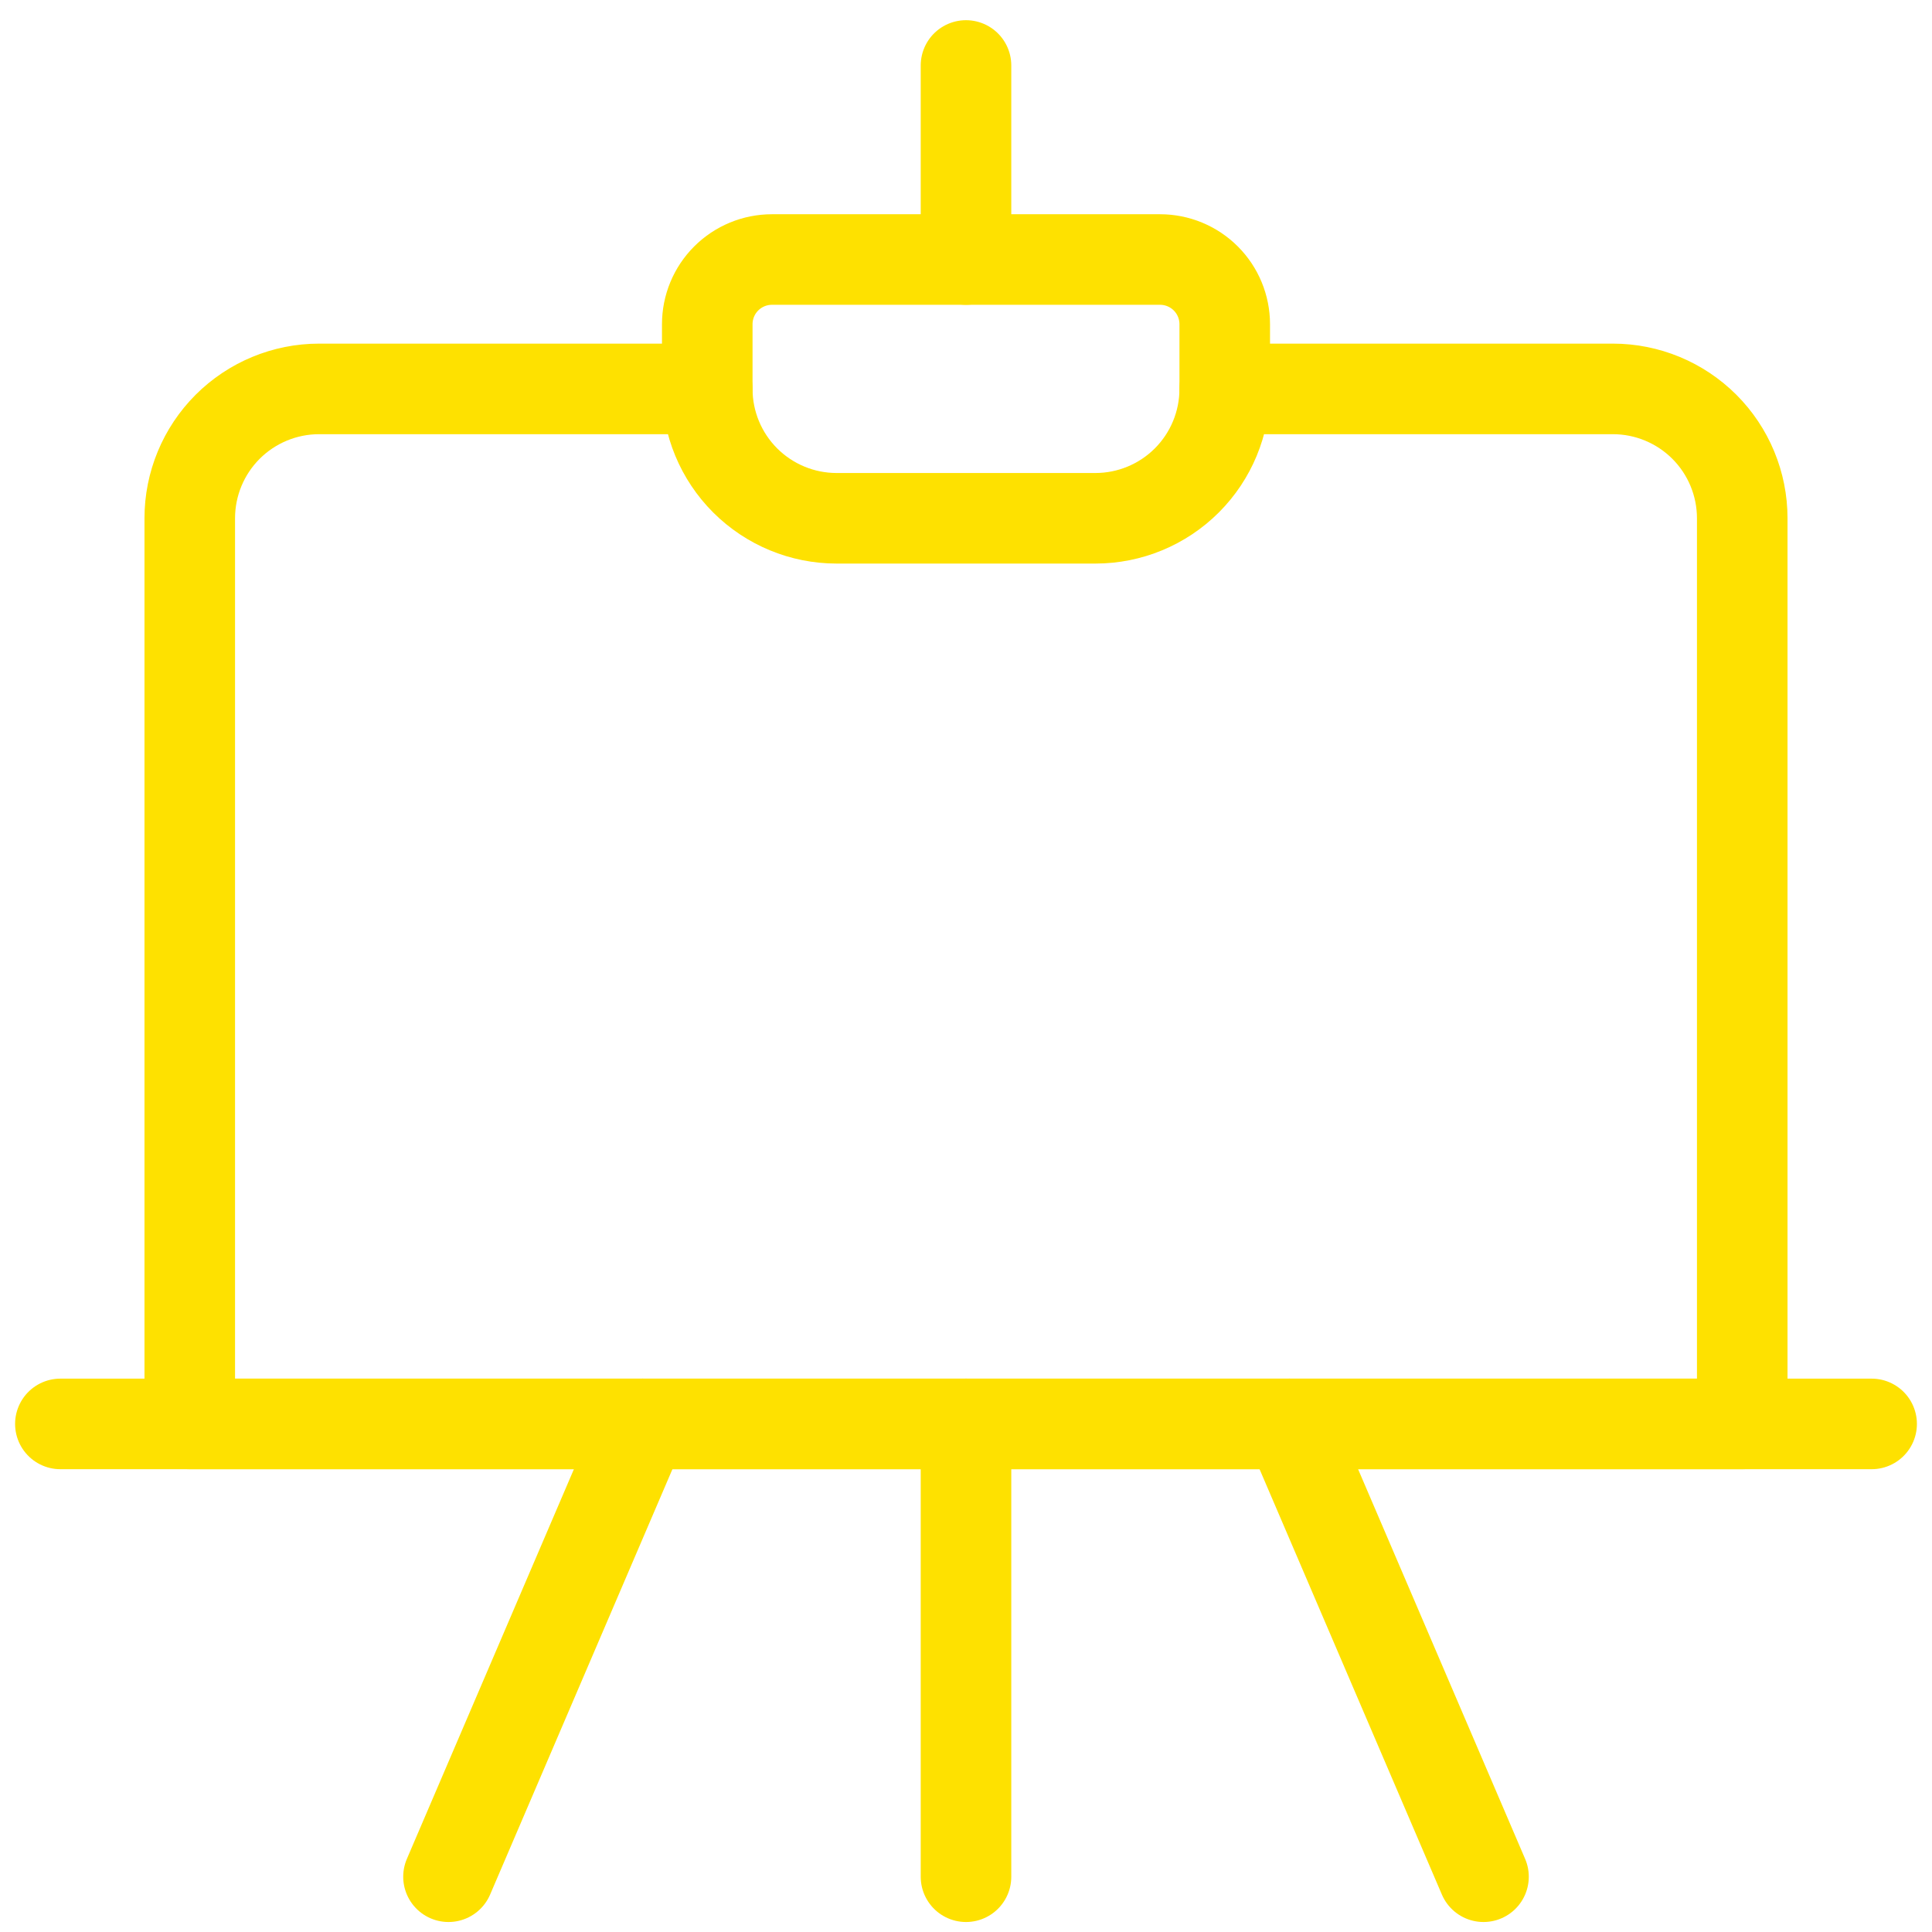
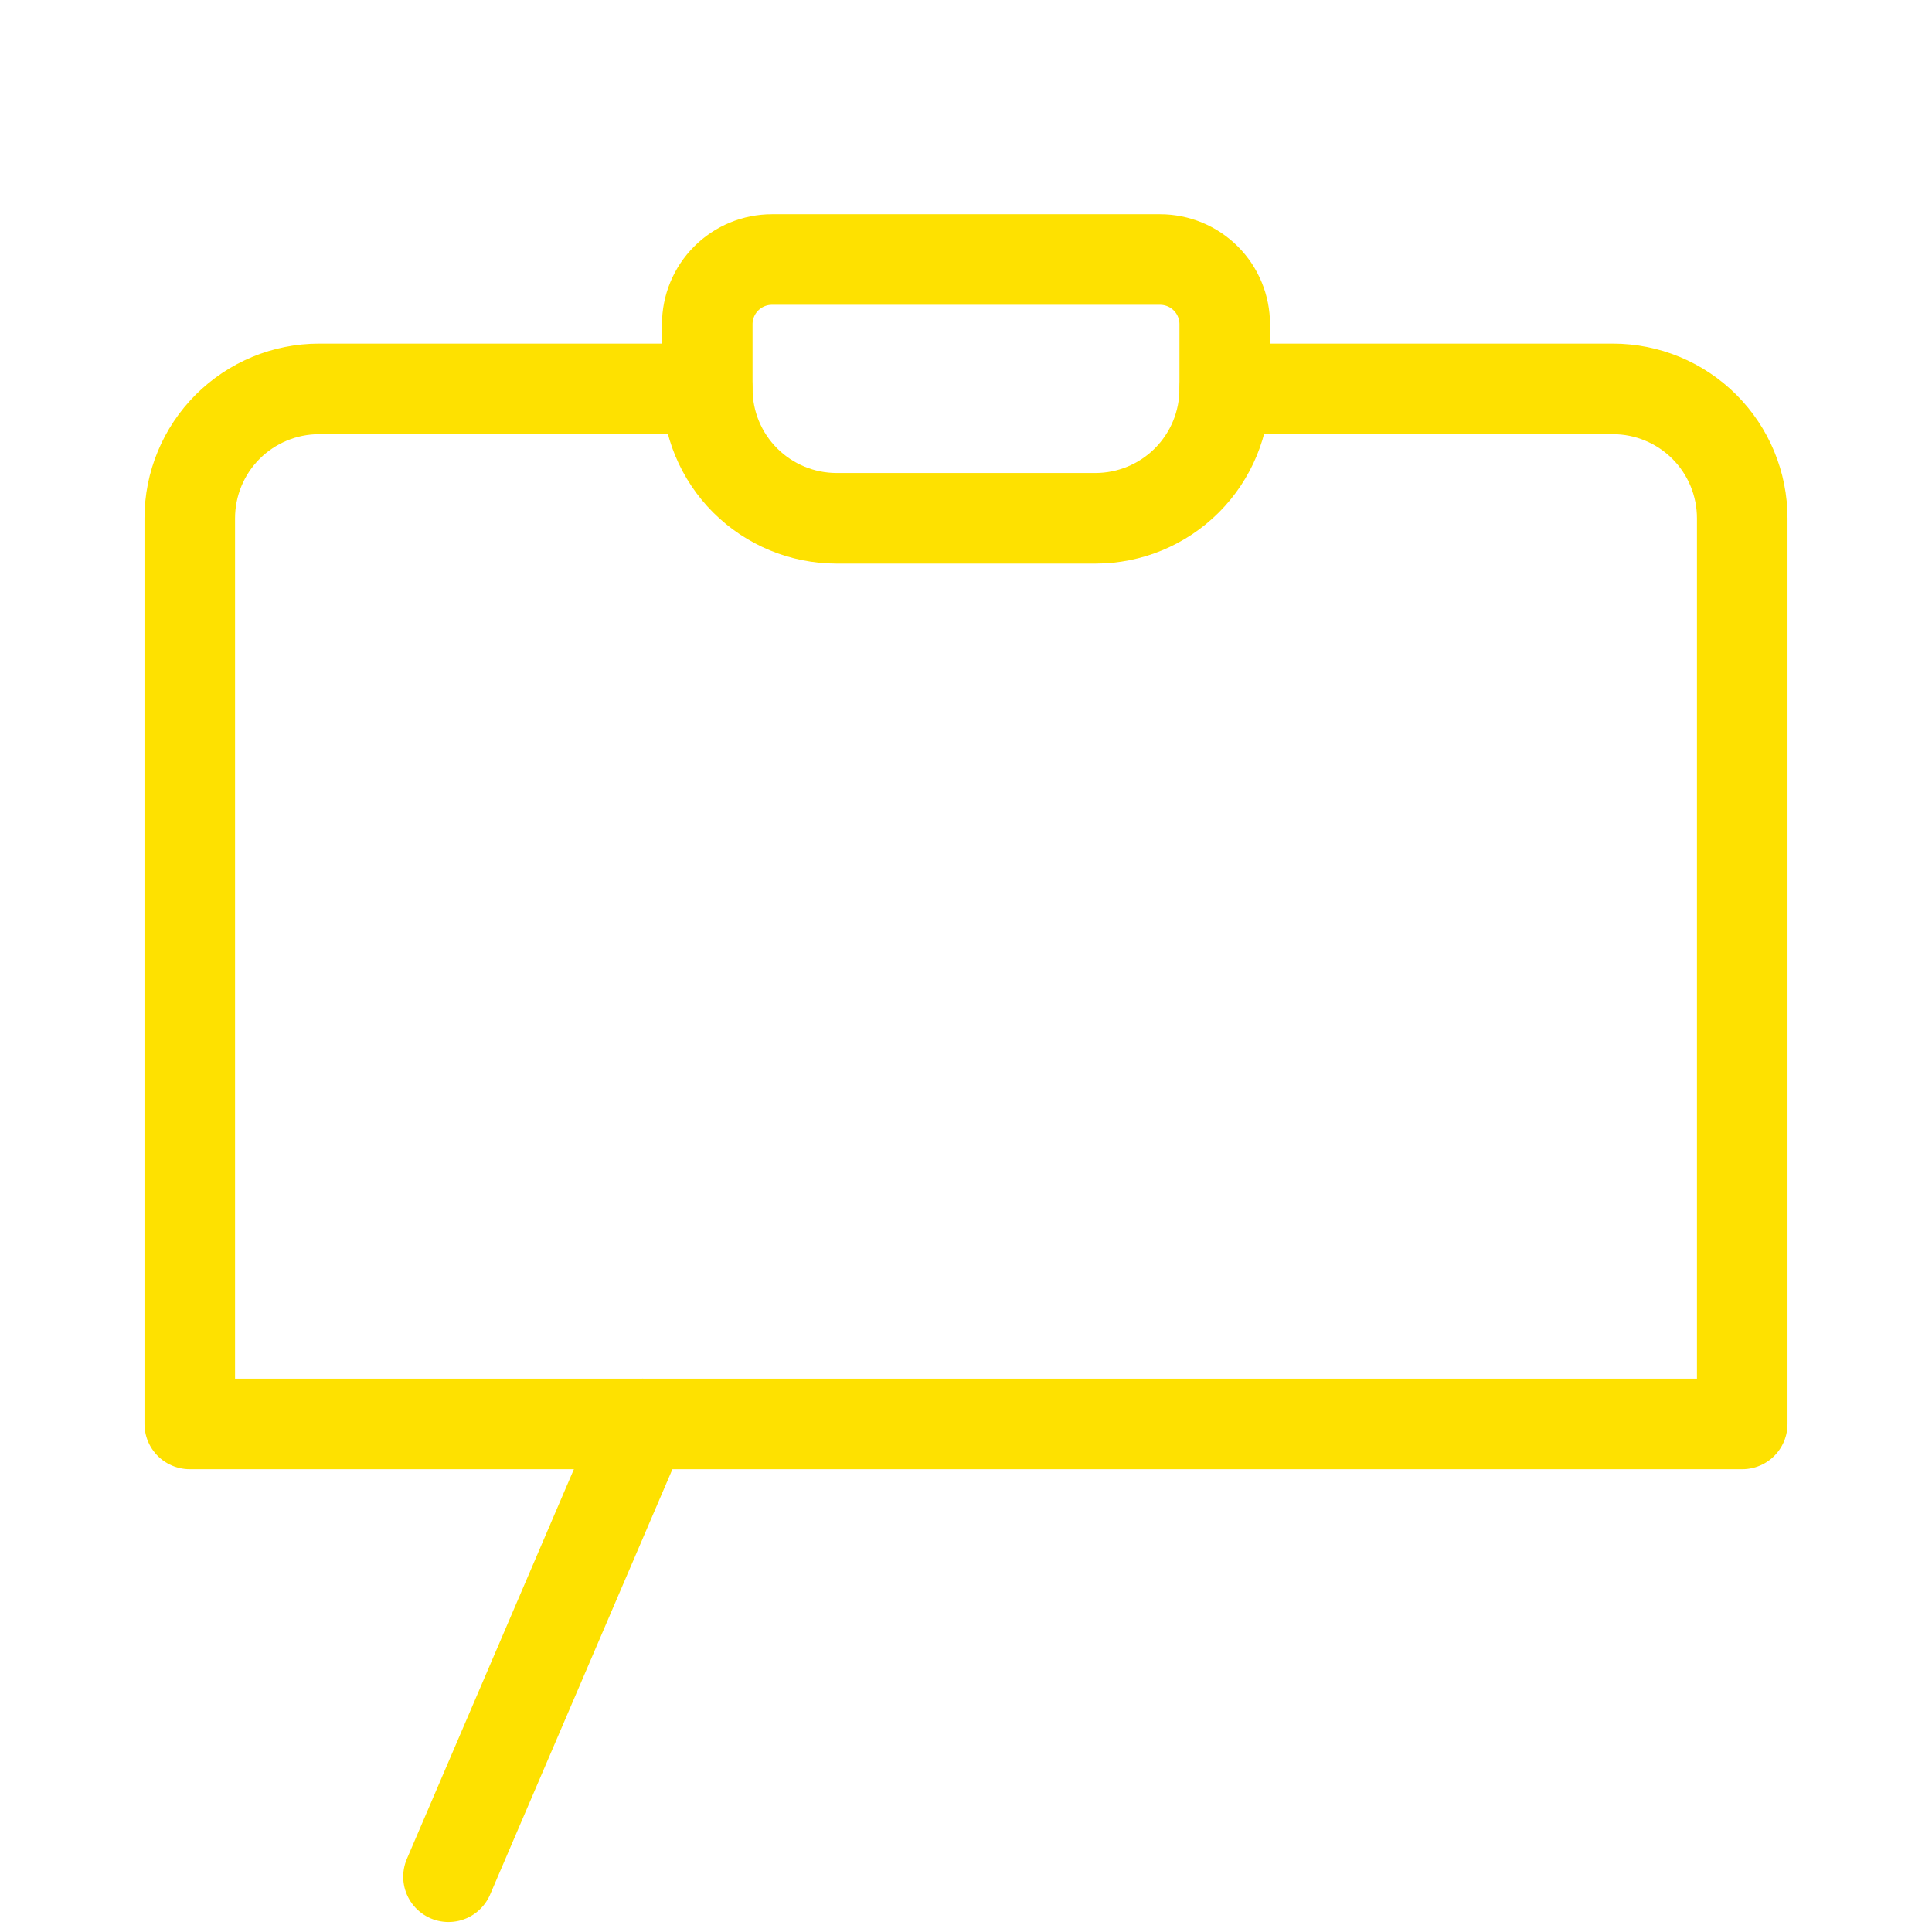
<svg xmlns="http://www.w3.org/2000/svg" width="64" height="64" viewBox="0 0 64 64" fill="none">
  <path d="M23.429 12.883H10.571C9.435 12.883 8.345 13.335 7.541 14.138C6.737 14.942 6.286 16.032 6.286 17.169V47.169H57.714V17.169C57.714 16.032 57.263 14.942 56.459 14.138C55.655 13.335 54.565 12.883 53.429 12.883H40.571" stroke="#FEE100" stroke-width="3" stroke-linecap="round" stroke-linejoin="round" />
-   <path d="M2 47.169H62" stroke="#FEE100" stroke-width="3" stroke-linecap="round" stroke-linejoin="round" />
-   <path d="M32 47.169V62.169" stroke="#FEE100" stroke-width="3" stroke-linecap="round" stroke-linejoin="round" />
  <path d="M21.286 47.169L14.857 62.169" stroke="#FEE100" stroke-width="3" stroke-linecap="round" stroke-linejoin="round" />
-   <path d="M42.714 47.169L49.143 62.169" stroke="#FEE100" stroke-width="3" stroke-linecap="round" stroke-linejoin="round" />
  <path d="M36.286 17.169H27.714C26.578 17.169 25.488 16.717 24.684 15.914C23.88 15.11 23.429 14.02 23.429 12.883V10.74C23.429 10.172 23.654 9.627 24.056 9.225C24.458 8.823 25.003 8.597 25.571 8.597H38.429C38.997 8.597 39.542 8.823 39.944 9.225C40.346 9.627 40.571 10.172 40.571 10.74V12.883C40.571 14.02 40.12 15.11 39.316 15.914C38.513 16.717 37.422 17.169 36.286 17.169Z" stroke="#FEE100" stroke-width="3" stroke-linecap="round" stroke-linejoin="round" />
-   <path d="M32 2.169V8.597" stroke="#FEE100" stroke-width="3" stroke-linecap="round" stroke-linejoin="round" />
</svg>